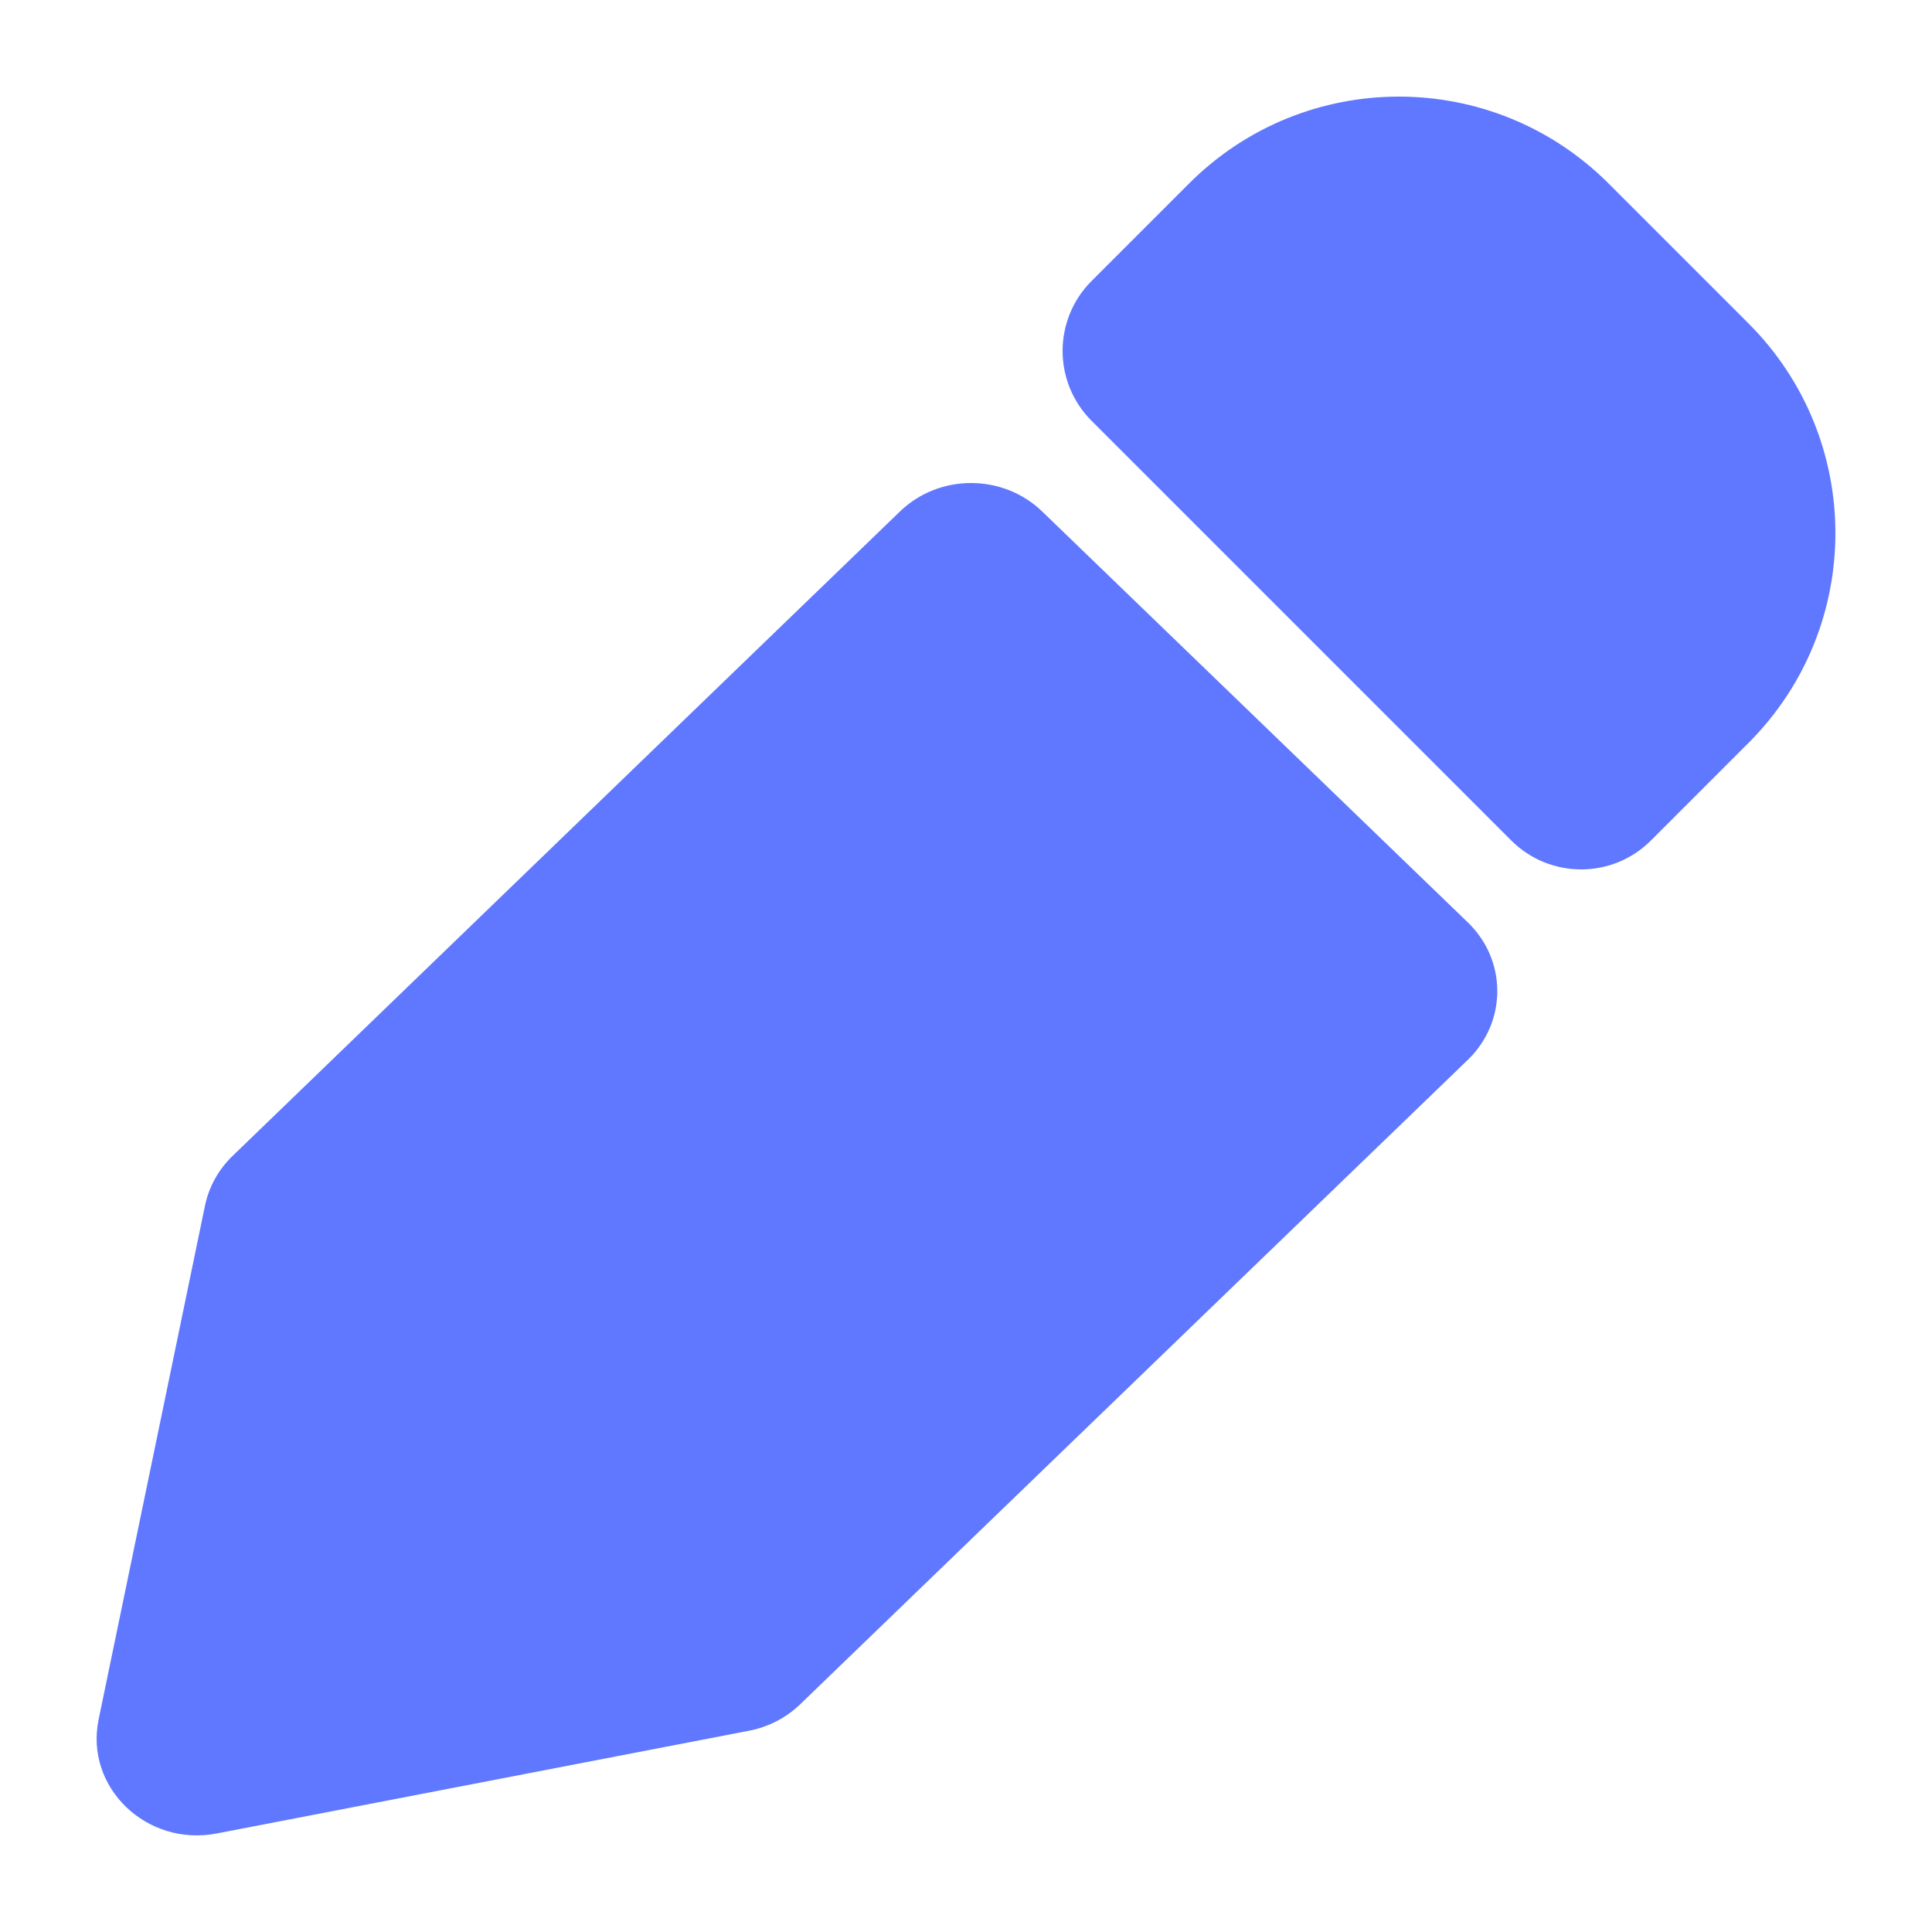
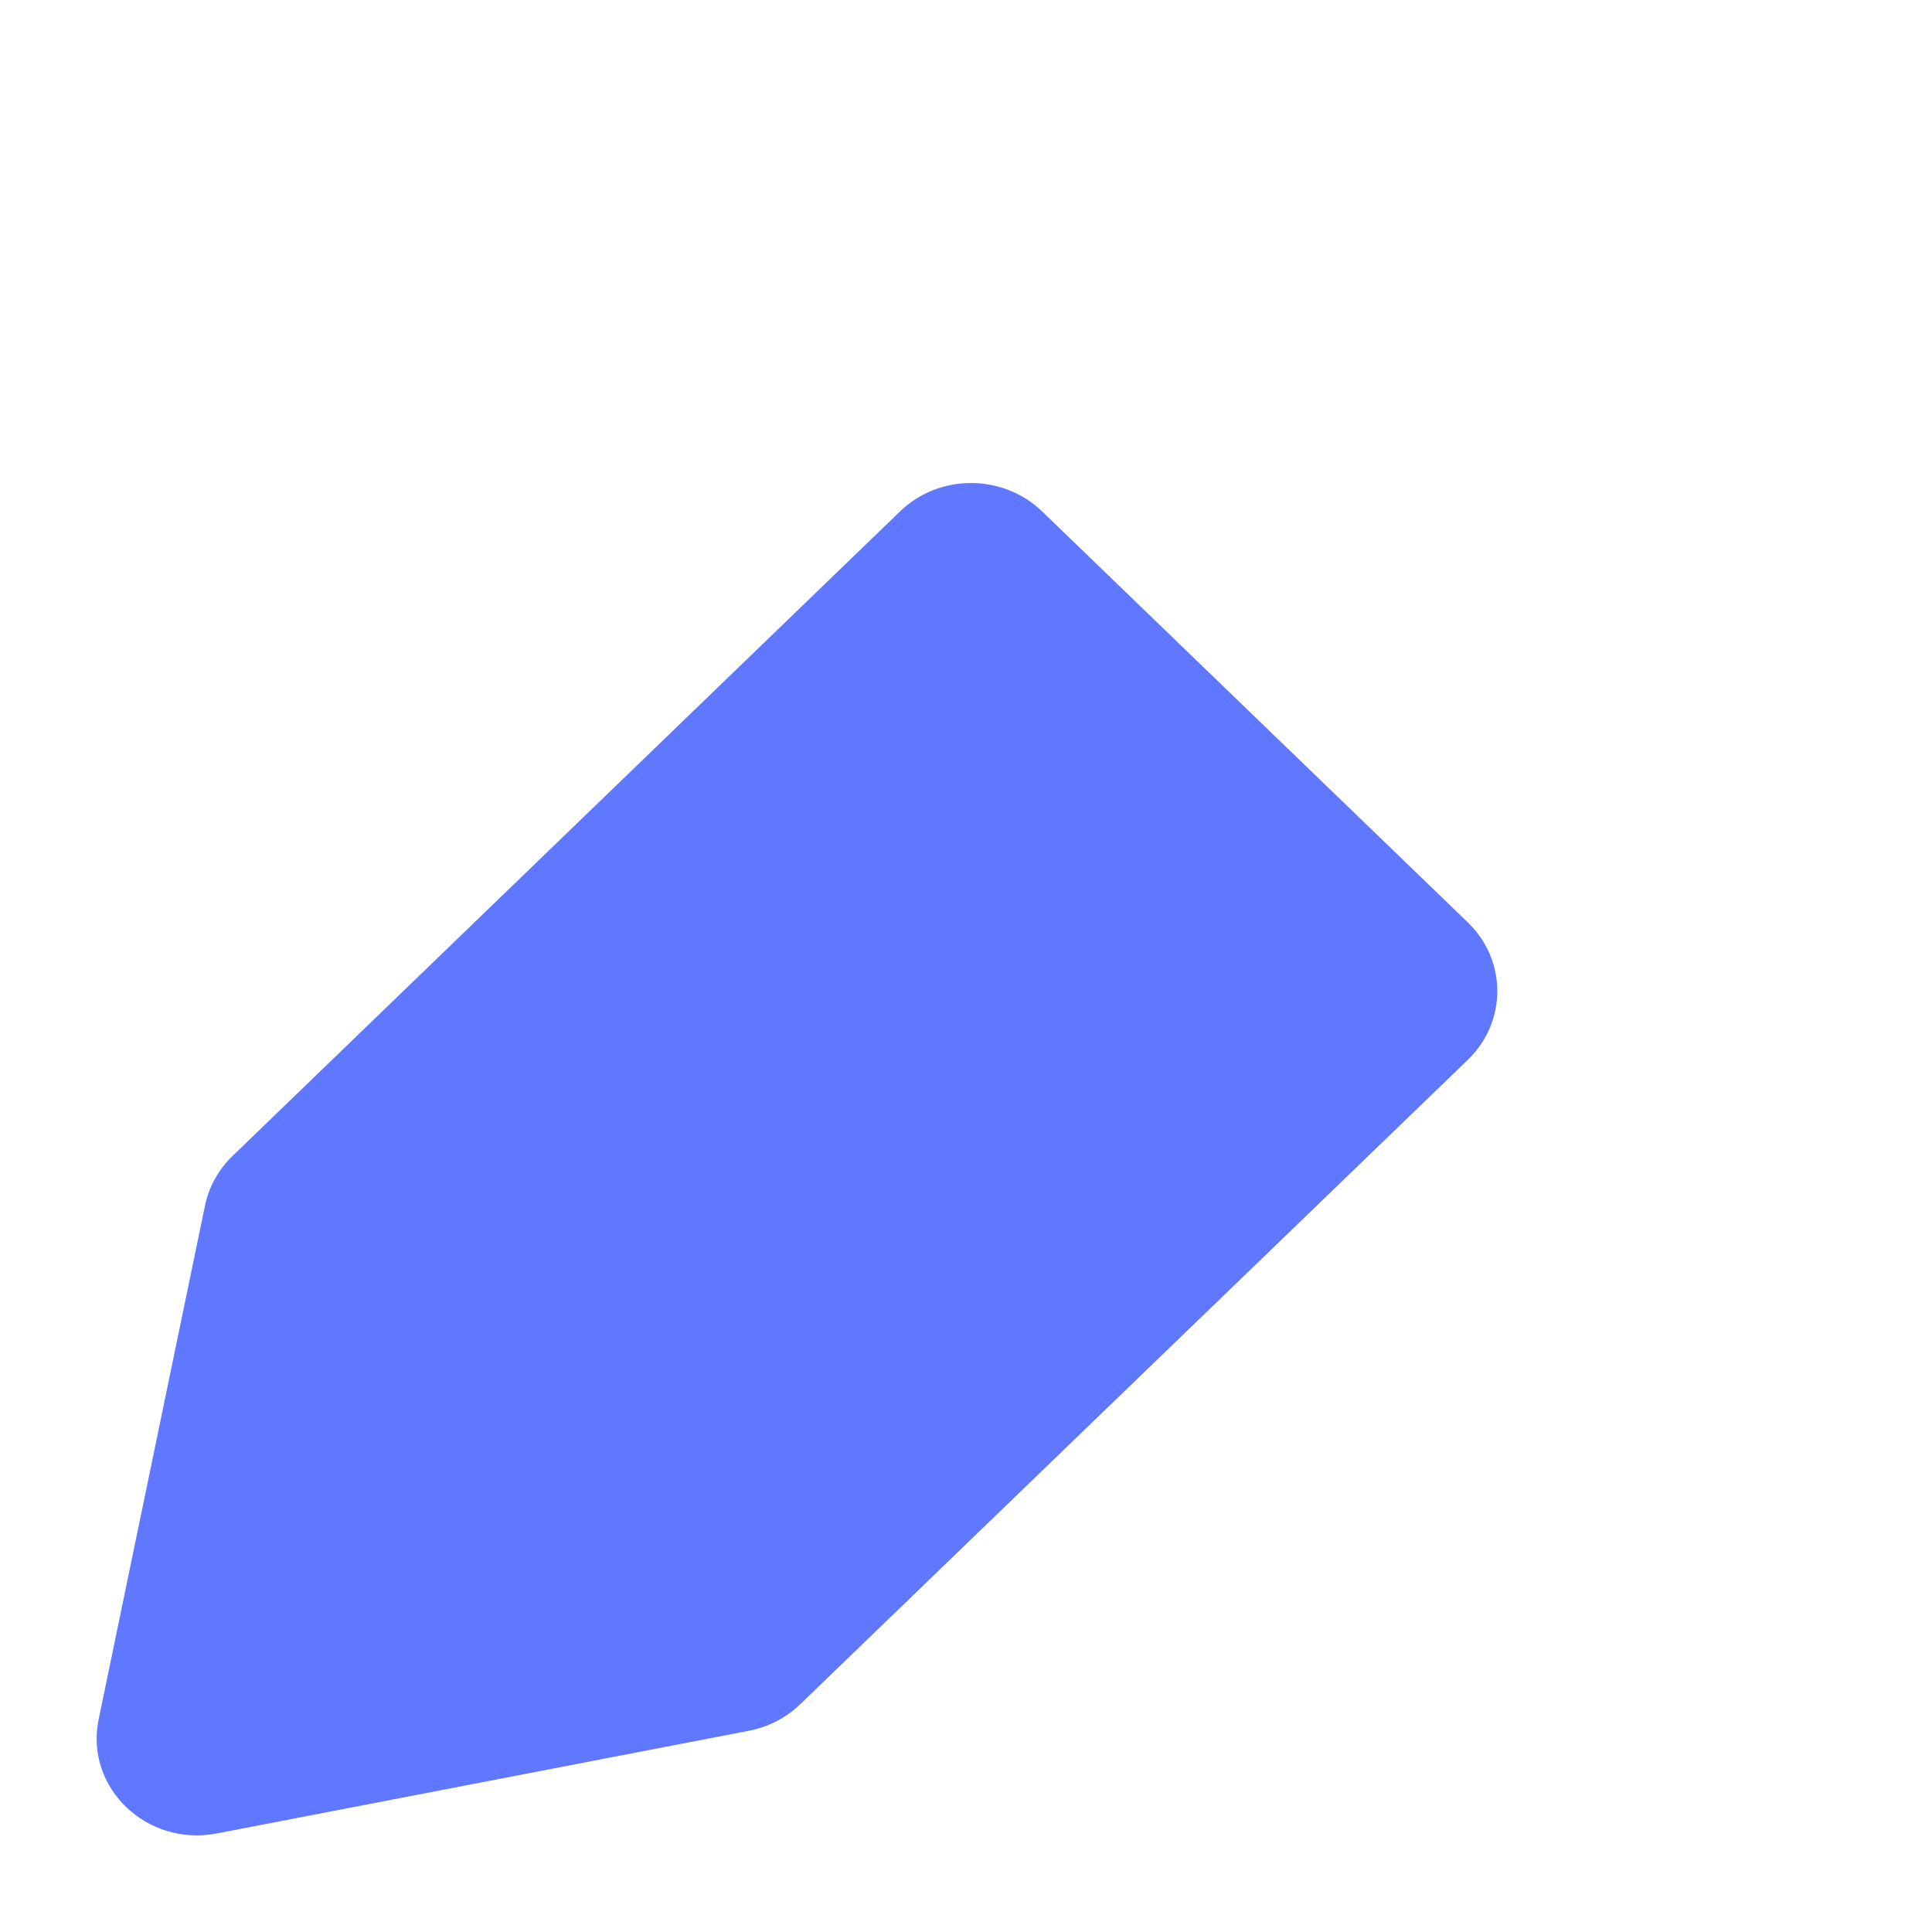
<svg xmlns="http://www.w3.org/2000/svg" width="16" height="16" viewBox="0 0 16 16" fill="none">
  <path d="M1.795 15.184L6.204 14.333C6.365 14.302 6.512 14.225 6.628 14.113L12.157 8.776C12.481 8.462 12.481 7.954 12.157 7.64L8.63 4.235C8.305 3.922 7.778 3.922 7.454 4.235L1.926 9.573C1.81 9.685 1.731 9.827 1.698 9.983L0.817 14.239C0.7 14.801 1.213 15.296 1.795 15.184Z" fill="#5F78FF" />
-   <path d="M14.48 2.678L13.322 1.52C12.362 0.56 10.807 0.56 9.847 1.52L9.04 2.327C8.72 2.647 8.72 3.165 9.04 3.485L12.515 6.96C12.835 7.28 13.354 7.28 13.673 6.96L14.48 6.153C15.44 5.193 15.44 3.638 14.48 2.678Z" fill="#5F78FF" />
</svg>